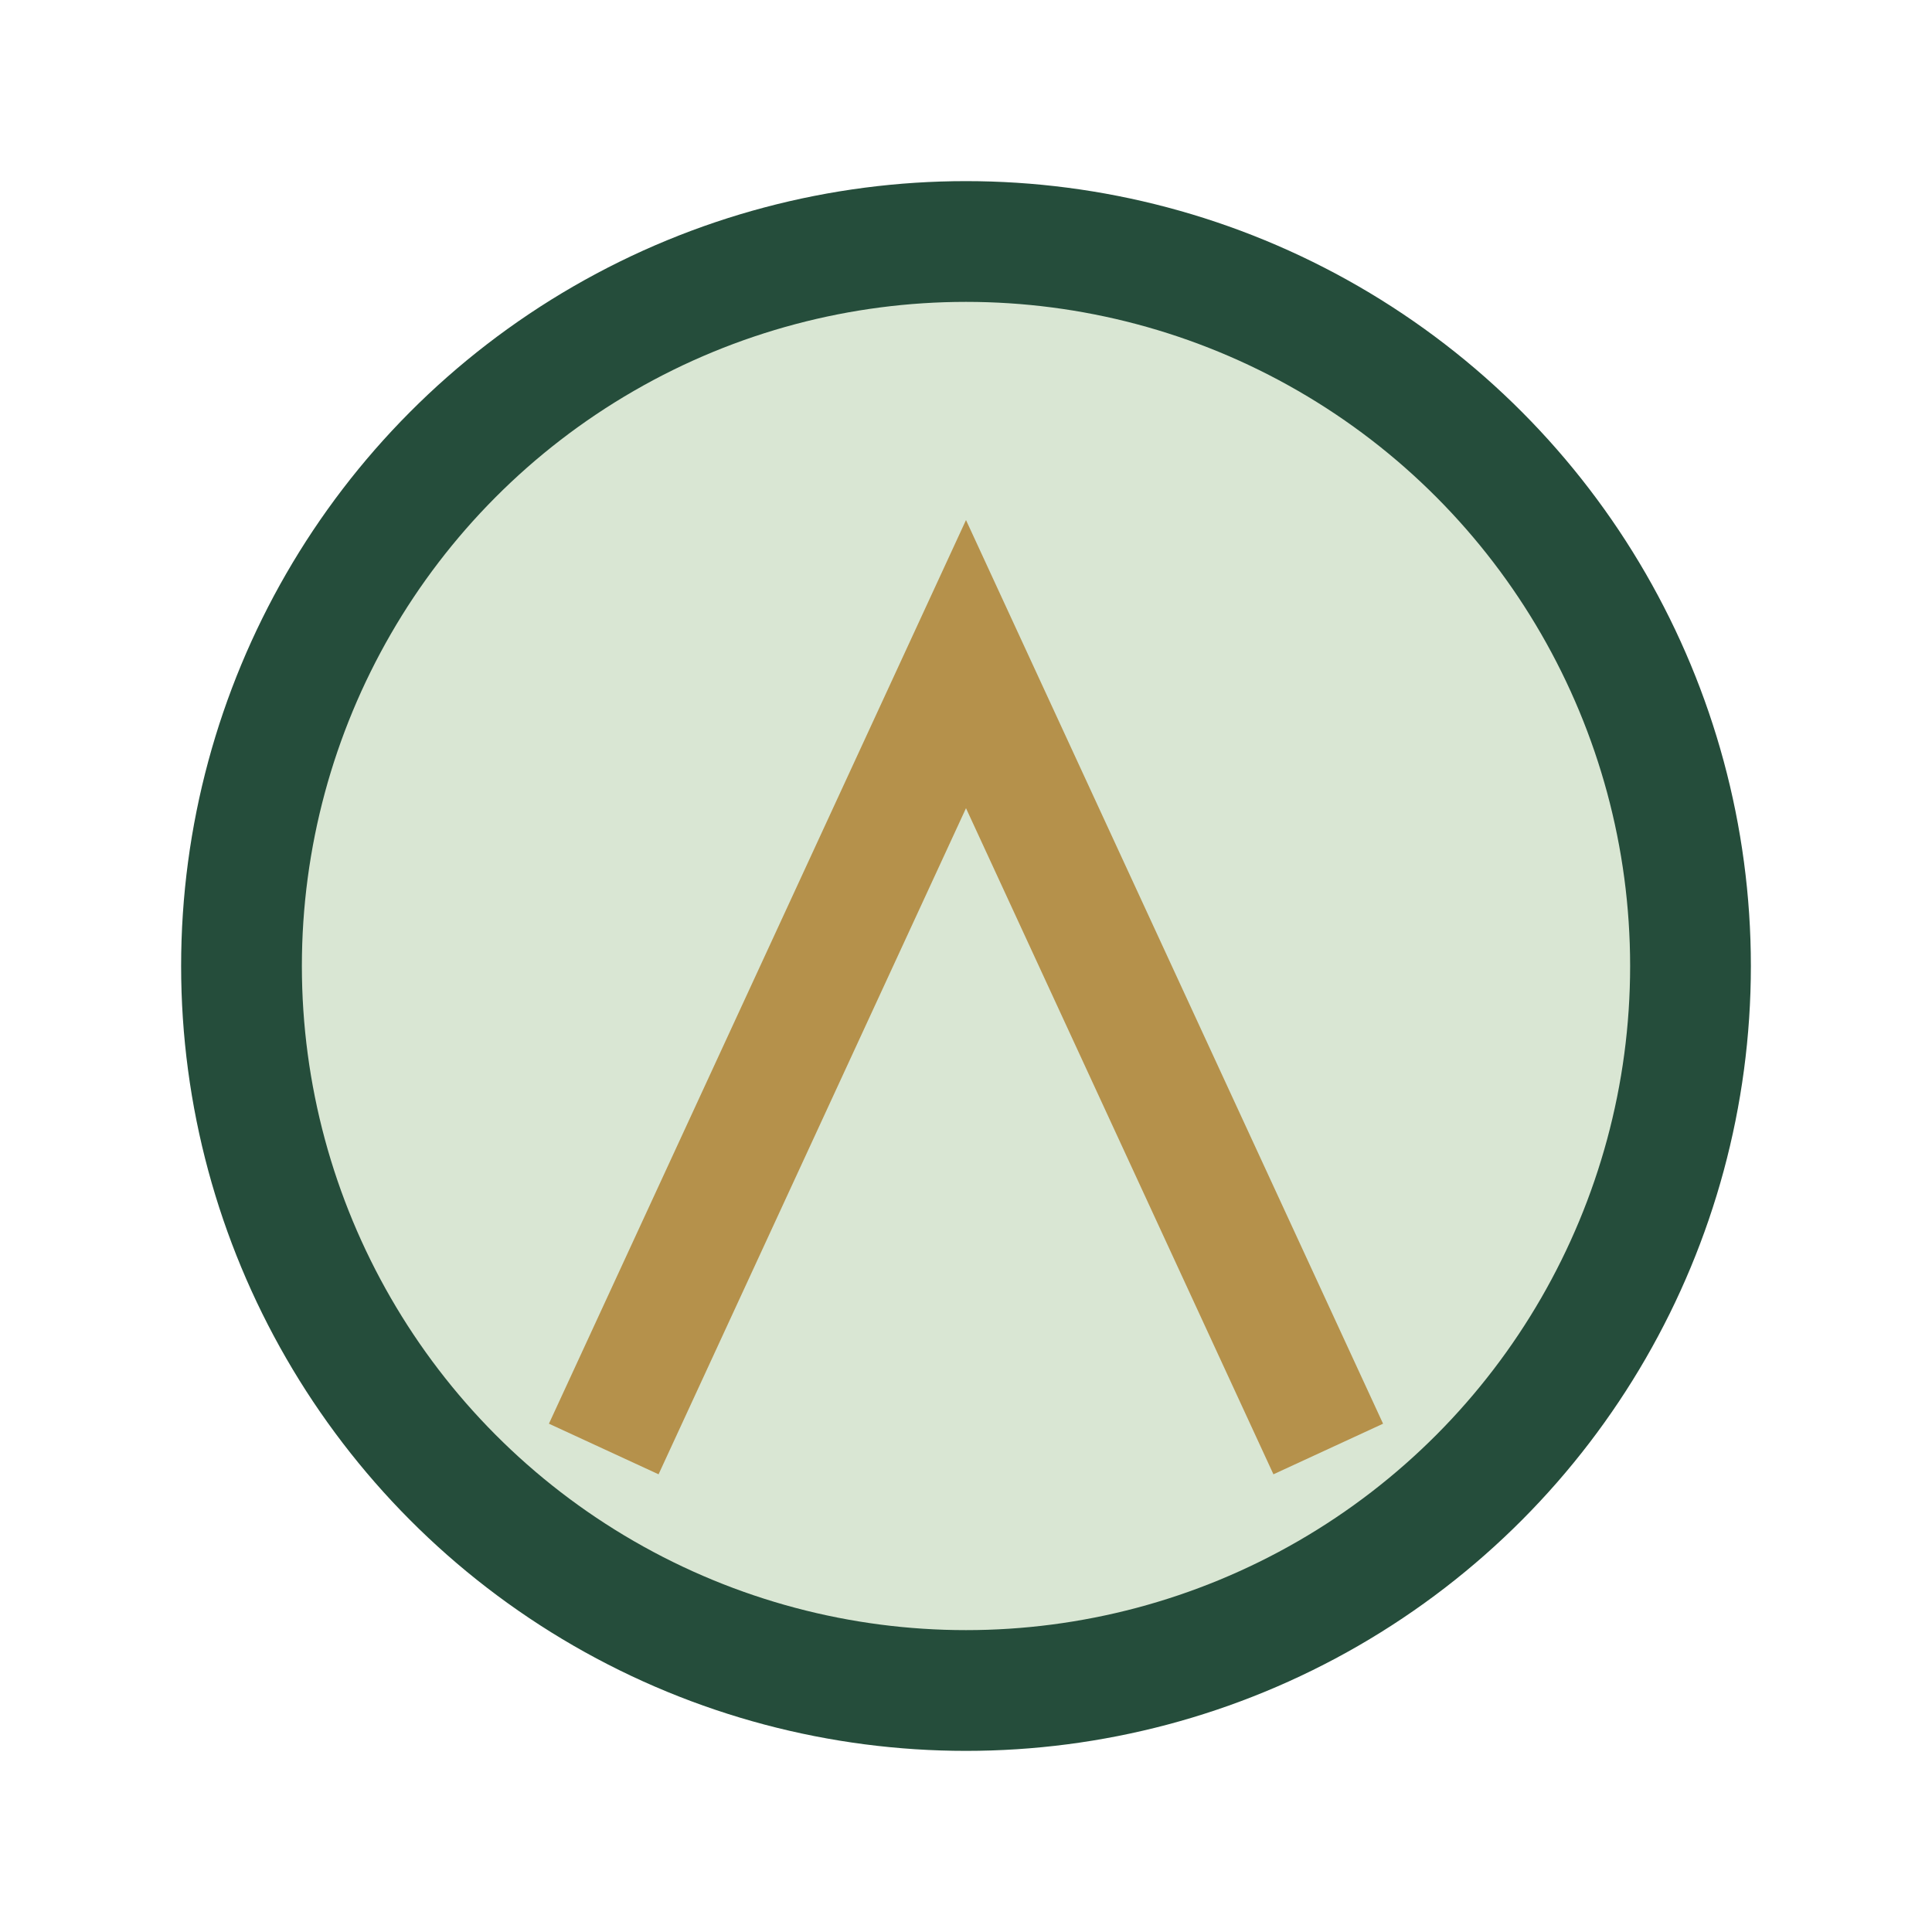
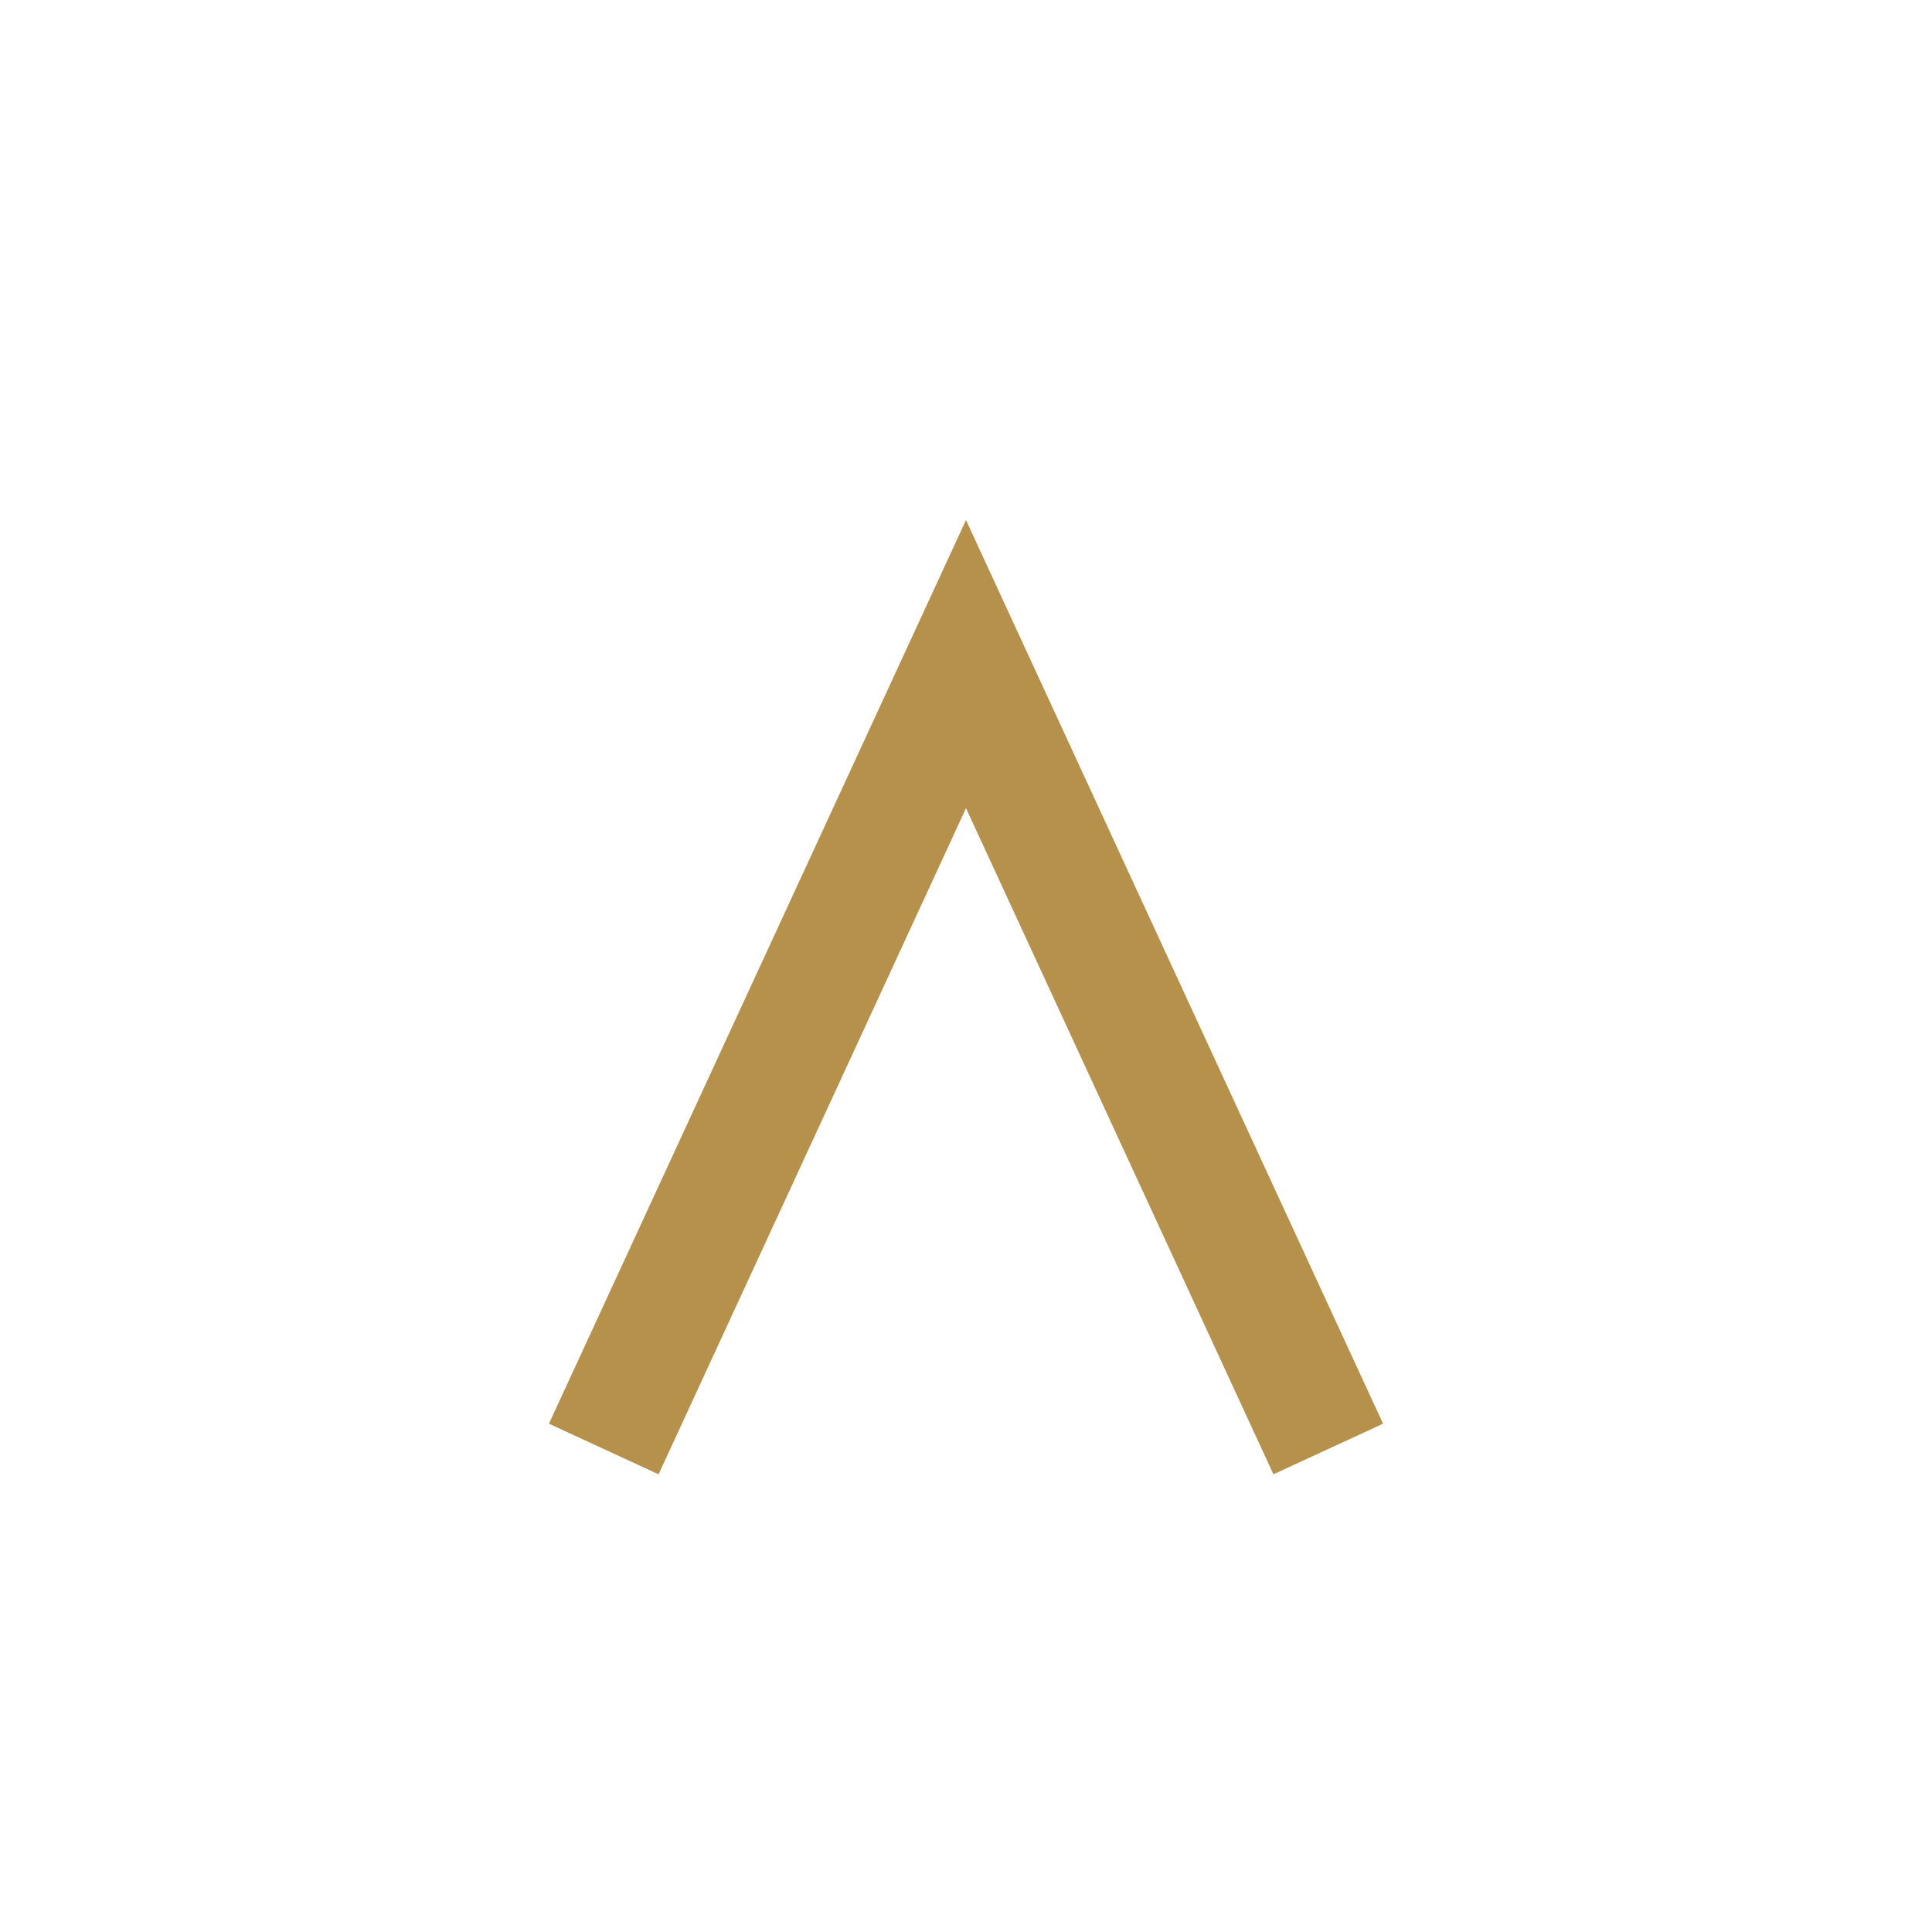
<svg xmlns="http://www.w3.org/2000/svg" width="32" height="32" viewBox="0 0 32 32">
-   <circle cx="16" cy="16" r="12" fill="#D9E6D3" stroke="#254D3B" stroke-width="2" />
  <path d="M10 24l6-13 6 13" fill="none" stroke="#B5914B" stroke-width="2" />
</svg>